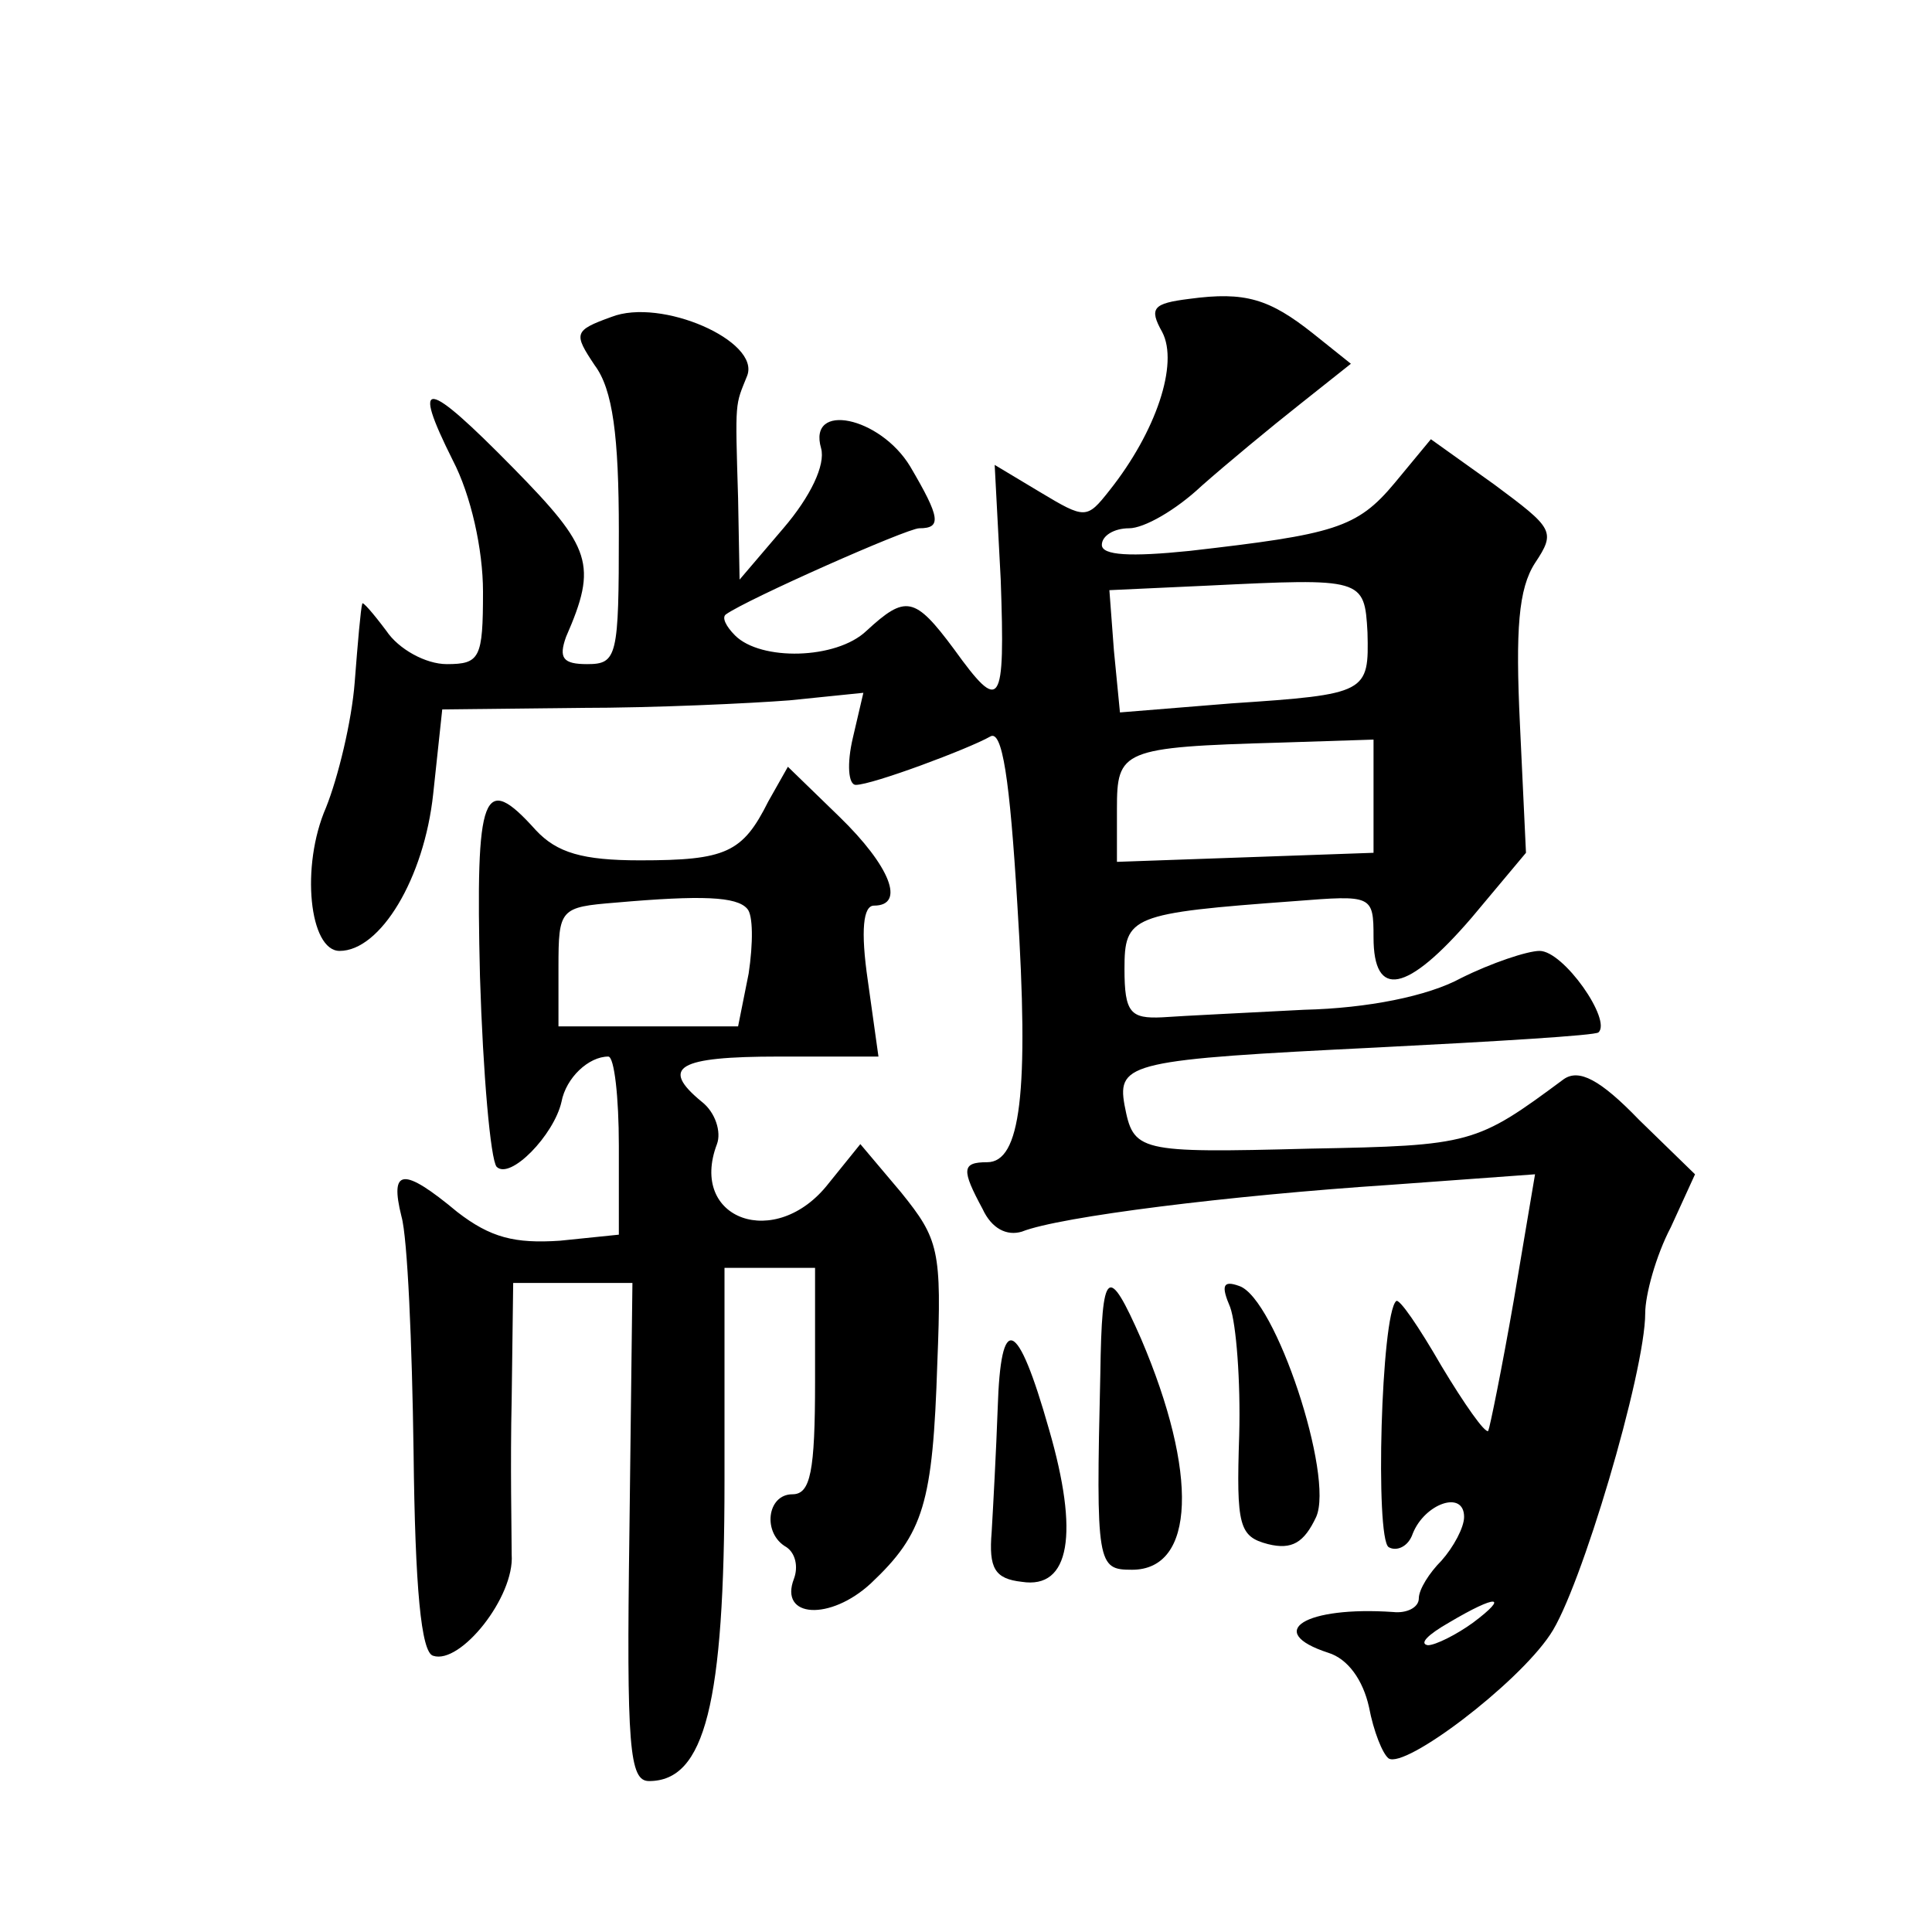
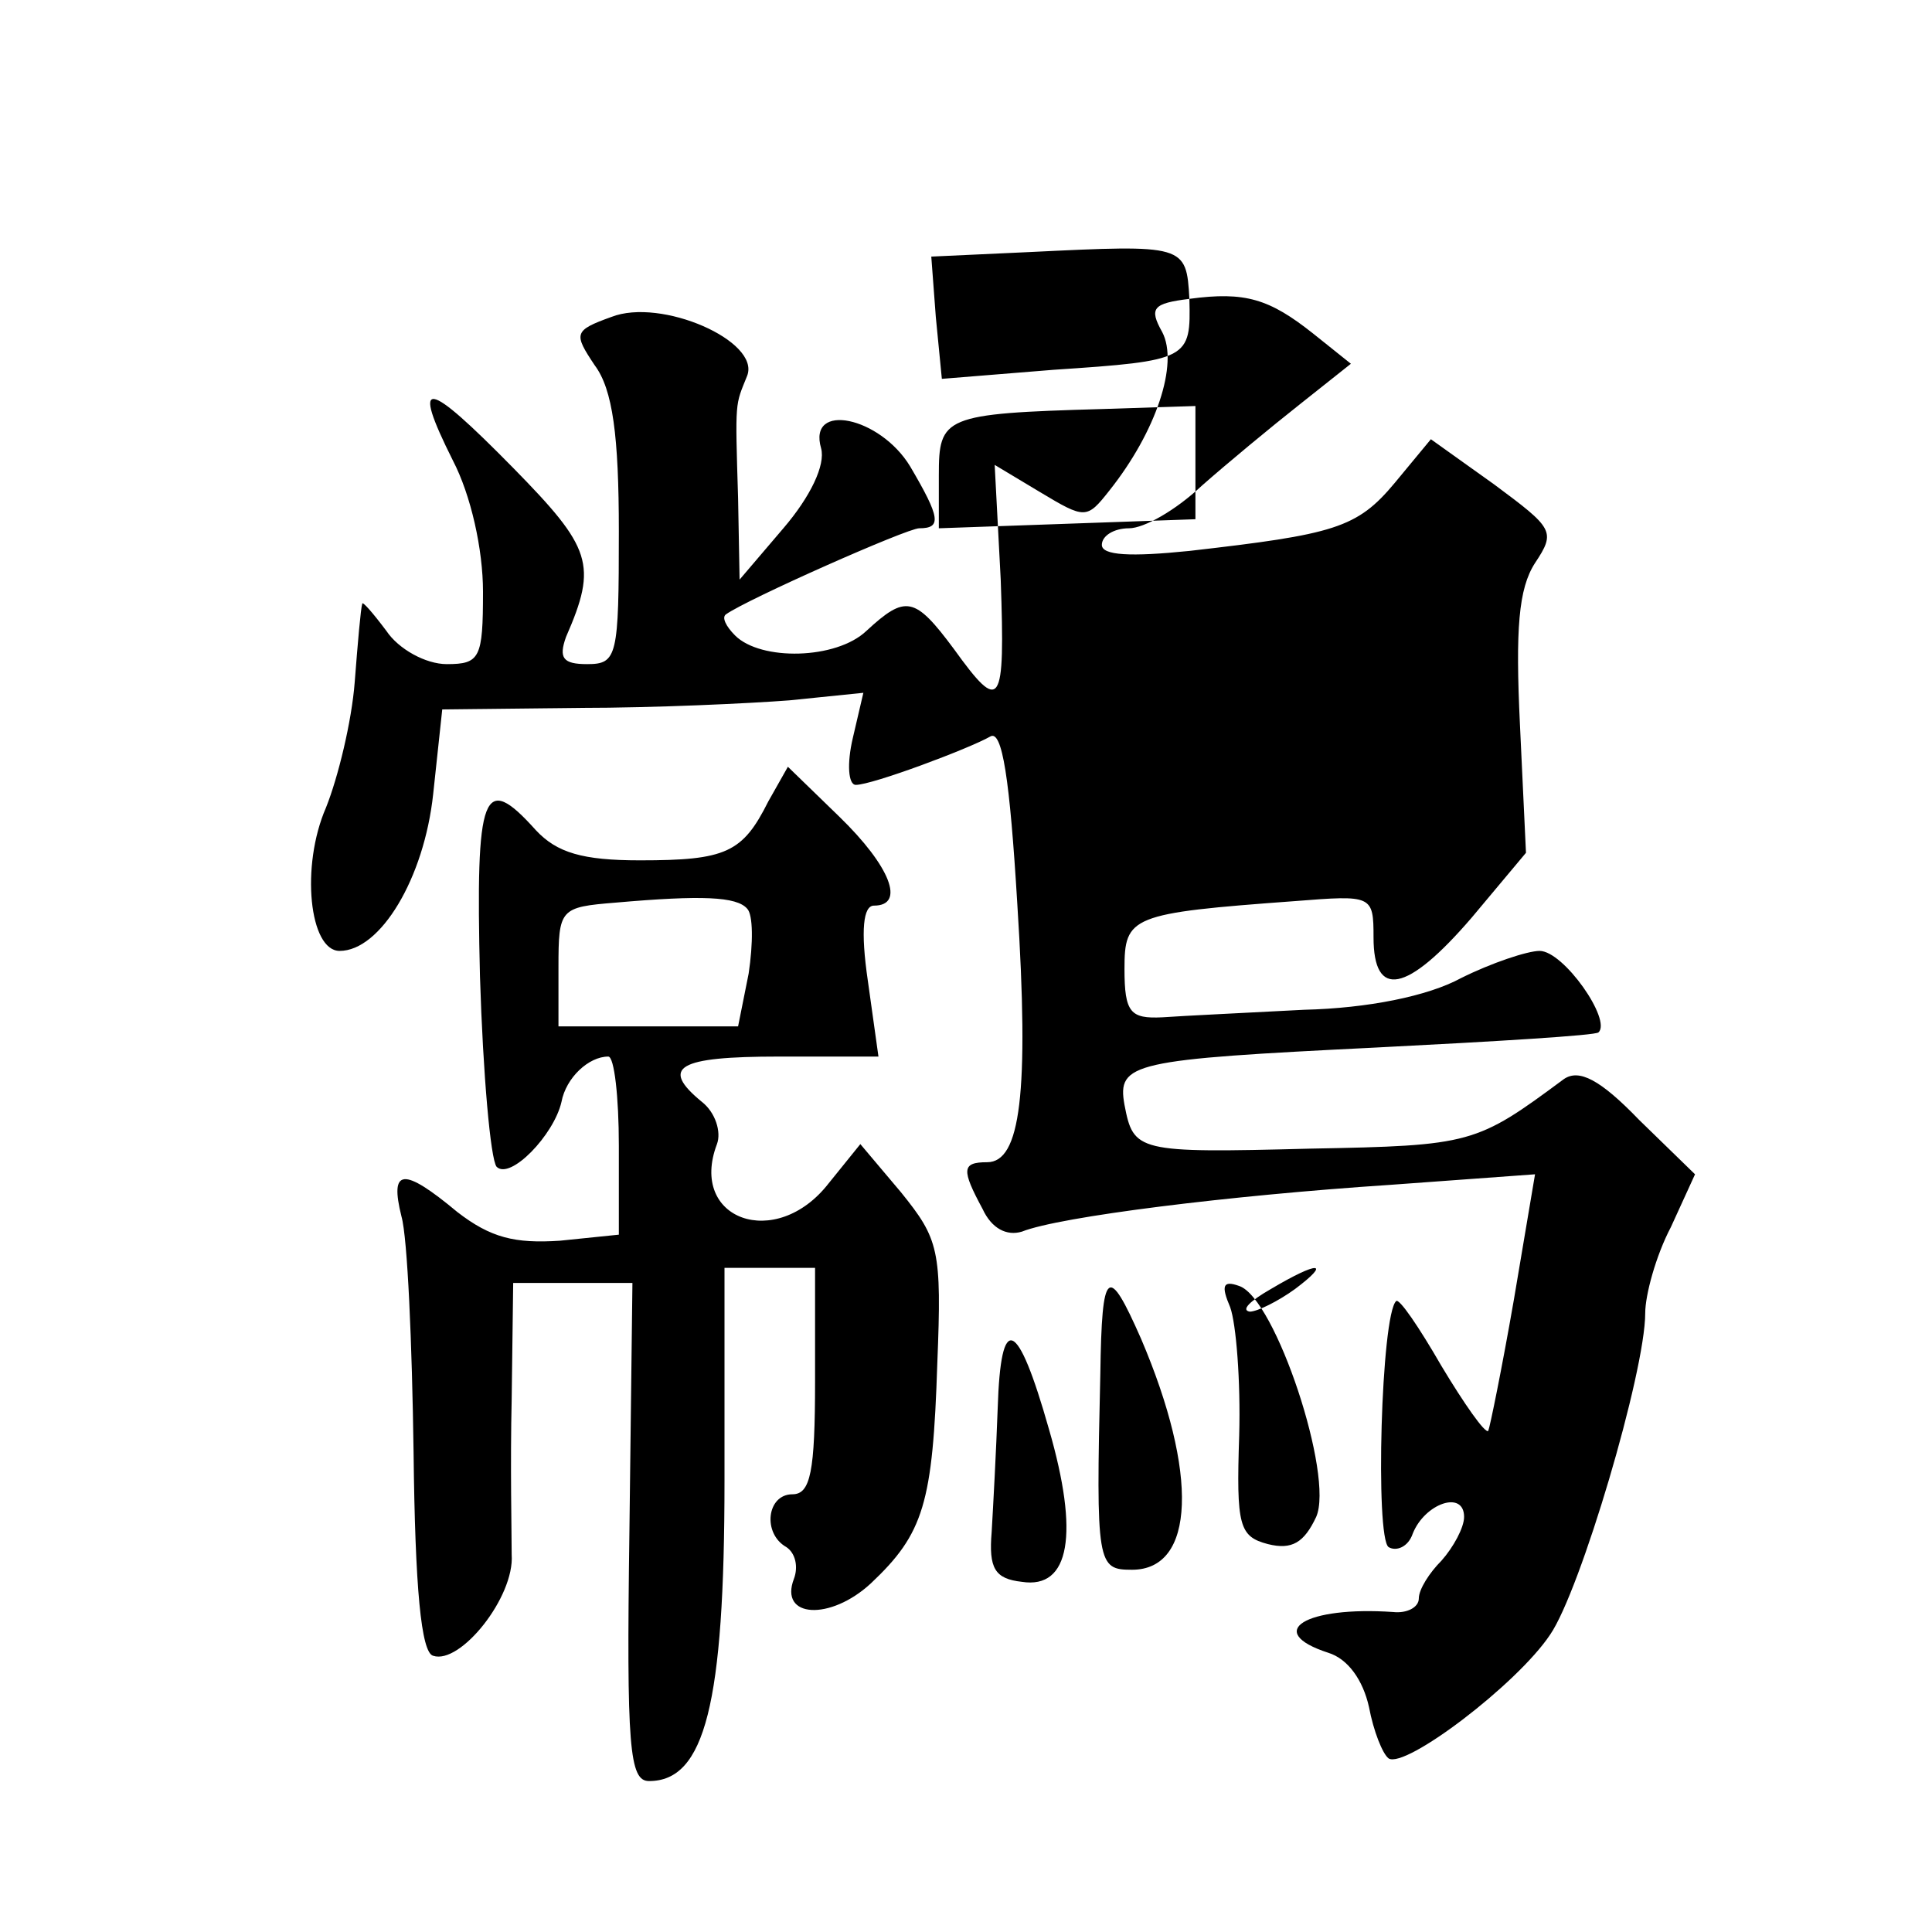
<svg xmlns="http://www.w3.org/2000/svg" version="1.0" width="128pt" height="128pt" viewBox="0 0 128 128" preserveAspectRatio="xMidYMid meet">
  <g transform="translate(0,128) scale(0.1,-0.1)" fill="#0" stroke="none">
-     <path d="M788 1082 c-24 -3 -27 -6 -18 -22 11 -21 -4 -66 -35 -105 -15 -19 -16 -19 -46 -1 l-30 18 4 -76 c3 -85 0 -89 -31 -46 -26 35 -32 36 -58 12 -20 -19 -70 -20 -87 -3 -6 6 -9 12 -6 14 14 10 120 57 128 57 15 0 14 7 -6 41 -20 33 -68 43 -59 12 3 -11 -7 -32 -25 -53 l-29 -34 -1 54 c-2 66 -2 61 6 81 9 23 -57 52 -90 39 -25 -9 -25 -11 -11 -32 12 -16 16 -47 16 -110 0 -83 -1 -88 -21 -88 -16 0 -19 4 -14 18 21 48 17 59 -35 112 -58 59 -68 61 -40 5 12 -23 20 -59 20 -87 0 -44 -2 -48 -24 -48 -14 0 -32 10 -40 22 -9 12 -16 20 -16 18 -1 -3 -3 -26 -5 -52 -2 -26 -11 -63 -19 -83 -17 -39 -11 -95 9 -95 27 0 56 48 62 104 l6 56 91 1 c50 0 113 3 139 5 l49 5 -7 -30 c-4 -17 -3 -31 2 -31 11 0 75 24 89 32 8 5 13 -28 18 -111 8 -126 2 -171 -20 -171 -17 0 -17 -5 -3 -31 6 -13 16 -18 26 -15 25 10 138 24 244 31 l96 7 -14 -83 c-8 -46 -16 -85 -17 -87 -2 -2 -16 18 -31 43 -15 26 -28 45 -30 43 -10 -9 -14 -157 -5 -163 5 -3 13 0 16 9 8 20 34 29 34 11 0 -7 -7 -20 -15 -29 -8 -8 -15 -19 -15 -25 0 -6 -8 -10 -17 -9 -58 4 -86 -13 -43 -27 13 -4 23 -18 27 -36 3 -16 9 -31 13 -34 11 -7 85 49 107 82 20 29 63 174 63 213 0 12 7 38 17 57 l16 35 -37 36 c-26 27 -40 34 -50 27 -58 -43 -61 -44 -168 -46 -115 -3 -117 -2 -123 29 -5 28 5 30 167 38 79 4 145 8 147 10 9 8 -23 54 -39 54 -8 0 -32 -8 -52 -18 -22 -12 -62 -20 -104 -21 -38 -2 -80 -4 -94 -5 -21 -1 -25 3 -25 32 0 35 4 37 113 45 51 4 52 4 52 -24 0 -41 22 -37 65 13 l36 43 -4 85 c-3 63 -1 90 10 107 14 21 12 23 -27 52 l-42 30 -24 -29 c-25 -30 -40 -34 -136 -45 -39 -4 -58 -3 -58 4 0 6 8 11 18 11 10 0 31 12 48 28 17 15 46 39 65 54 l34 27 -25 20 c-29 23 -45 28 -82 23z m118 -221 c1 -40 0 -41 -90 -47 l-74 -6 -4 41 -3 40 65 3 c103 5 104 5 106 -31z m4 -108 l0 -38 -85 -3 -85 -3 0 35 c0 39 3 41 108 44 l62 2 0 -37z m66 -548 c-11 -8 -25 -15 -30 -15 -6 1 0 7 14 15 32 19 40 18 16 0z M509 749 c-17 -34 -28 -39 -85 -39 -38 0 -55 5 -69 20 -35 39 -40 26 -37 -97 2 -65 7 -121 11 -126 9 -9 38 21 43 43 3 16 18 30 31 30 4 0 7 -27 7 -59 l0 -59 -39 -4 c-30 -2 -46 2 -68 19 -36 30 -45 29 -37 -3 4 -14 7 -84 8 -156 1 -90 5 -133 13 -135 18 -6 54 39 52 67 0 14 -1 60 0 103 l1 77 40 0 39 0 -2 -165 c-2 -143 0 -165 13 -165 37 0 50 51 50 199 l0 141 30 0 30 0 0 -75 c0 -60 -3 -75 -15 -75 -17 0 -20 -26 -4 -35 6 -4 8 -13 5 -21 -10 -26 24 -28 51 -3 35 33 41 53 44 146 3 75 1 82 -24 113 l-27 32 -21 -26 c-35 -45 -93 -24 -74 26 3 8 -1 21 -10 28 -28 23 -16 30 51 30 l66 0 -7 50 c-5 34 -3 50 4 50 21 0 11 26 -23 59 l-34 33 -13 -23z m-14 -71 c4 -4 4 -23 1 -43 l-7 -35 -59 0 -60 0 0 39 c0 39 1 40 38 43 57 5 80 4 87 -4z M729 370 c-3 -127 -2 -130 21 -130 42 0 44 64 6 153 -22 50 -26 47 -27 -23z M815 414 c4 -11 7 -49 6 -85 -2 -60 0 -67 19 -72 16 -4 24 1 32 18 12 27 -27 145 -51 153 -11 4 -12 0 -6 -14z M661 347 c-1 -28 -3 -65 -4 -82 -2 -24 2 -31 20 -33 32 -5 38 32 18 101 -21 74 -32 78 -34 14z" />
+     <path d="M788 1082 c-24 -3 -27 -6 -18 -22 11 -21 -4 -66 -35 -105 -15 -19 -16 -19 -46 -1 l-30 18 4 -76 c3 -85 0 -89 -31 -46 -26 35 -32 36 -58 12 -20 -19 -70 -20 -87 -3 -6 6 -9 12 -6 14 14 10 120 57 128 57 15 0 14 7 -6 41 -20 33 -68 43 -59 12 3 -11 -7 -32 -25 -53 l-29 -34 -1 54 c-2 66 -2 61 6 81 9 23 -57 52 -90 39 -25 -9 -25 -11 -11 -32 12 -16 16 -47 16 -110 0 -83 -1 -88 -21 -88 -16 0 -19 4 -14 18 21 48 17 59 -35 112 -58 59 -68 61 -40 5 12 -23 20 -59 20 -87 0 -44 -2 -48 -24 -48 -14 0 -32 10 -40 22 -9 12 -16 20 -16 18 -1 -3 -3 -26 -5 -52 -2 -26 -11 -63 -19 -83 -17 -39 -11 -95 9 -95 27 0 56 48 62 104 l6 56 91 1 c50 0 113 3 139 5 l49 5 -7 -30 c-4 -17 -3 -31 2 -31 11 0 75 24 89 32 8 5 13 -28 18 -111 8 -126 2 -171 -20 -171 -17 0 -17 -5 -3 -31 6 -13 16 -18 26 -15 25 10 138 24 244 31 l96 7 -14 -83 c-8 -46 -16 -85 -17 -87 -2 -2 -16 18 -31 43 -15 26 -28 45 -30 43 -10 -9 -14 -157 -5 -163 5 -3 13 0 16 9 8 20 34 29 34 11 0 -7 -7 -20 -15 -29 -8 -8 -15 -19 -15 -25 0 -6 -8 -10 -17 -9 -58 4 -86 -13 -43 -27 13 -4 23 -18 27 -36 3 -16 9 -31 13 -34 11 -7 85 49 107 82 20 29 63 174 63 213 0 12 7 38 17 57 l16 35 -37 36 c-26 27 -40 34 -50 27 -58 -43 -61 -44 -168 -46 -115 -3 -117 -2 -123 29 -5 28 5 30 167 38 79 4 145 8 147 10 9 8 -23 54 -39 54 -8 0 -32 -8 -52 -18 -22 -12 -62 -20 -104 -21 -38 -2 -80 -4 -94 -5 -21 -1 -25 3 -25 32 0 35 4 37 113 45 51 4 52 4 52 -24 0 -41 22 -37 65 13 l36 43 -4 85 c-3 63 -1 90 10 107 14 21 12 23 -27 52 l-42 30 -24 -29 c-25 -30 -40 -34 -136 -45 -39 -4 -58 -3 -58 4 0 6 8 11 18 11 10 0 31 12 48 28 17 15 46 39 65 54 l34 27 -25 20 c-29 23 -45 28 -82 23z c1 -40 0 -41 -90 -47 l-74 -6 -4 41 -3 40 65 3 c103 5 104 5 106 -31z m4 -108 l0 -38 -85 -3 -85 -3 0 35 c0 39 3 41 108 44 l62 2 0 -37z m66 -548 c-11 -8 -25 -15 -30 -15 -6 1 0 7 14 15 32 19 40 18 16 0z M509 749 c-17 -34 -28 -39 -85 -39 -38 0 -55 5 -69 20 -35 39 -40 26 -37 -97 2 -65 7 -121 11 -126 9 -9 38 21 43 43 3 16 18 30 31 30 4 0 7 -27 7 -59 l0 -59 -39 -4 c-30 -2 -46 2 -68 19 -36 30 -45 29 -37 -3 4 -14 7 -84 8 -156 1 -90 5 -133 13 -135 18 -6 54 39 52 67 0 14 -1 60 0 103 l1 77 40 0 39 0 -2 -165 c-2 -143 0 -165 13 -165 37 0 50 51 50 199 l0 141 30 0 30 0 0 -75 c0 -60 -3 -75 -15 -75 -17 0 -20 -26 -4 -35 6 -4 8 -13 5 -21 -10 -26 24 -28 51 -3 35 33 41 53 44 146 3 75 1 82 -24 113 l-27 32 -21 -26 c-35 -45 -93 -24 -74 26 3 8 -1 21 -10 28 -28 23 -16 30 51 30 l66 0 -7 50 c-5 34 -3 50 4 50 21 0 11 26 -23 59 l-34 33 -13 -23z m-14 -71 c4 -4 4 -23 1 -43 l-7 -35 -59 0 -60 0 0 39 c0 39 1 40 38 43 57 5 80 4 87 -4z M729 370 c-3 -127 -2 -130 21 -130 42 0 44 64 6 153 -22 50 -26 47 -27 -23z M815 414 c4 -11 7 -49 6 -85 -2 -60 0 -67 19 -72 16 -4 24 1 32 18 12 27 -27 145 -51 153 -11 4 -12 0 -6 -14z M661 347 c-1 -28 -3 -65 -4 -82 -2 -24 2 -31 20 -33 32 -5 38 32 18 101 -21 74 -32 78 -34 14z" />
  </g>
</svg>